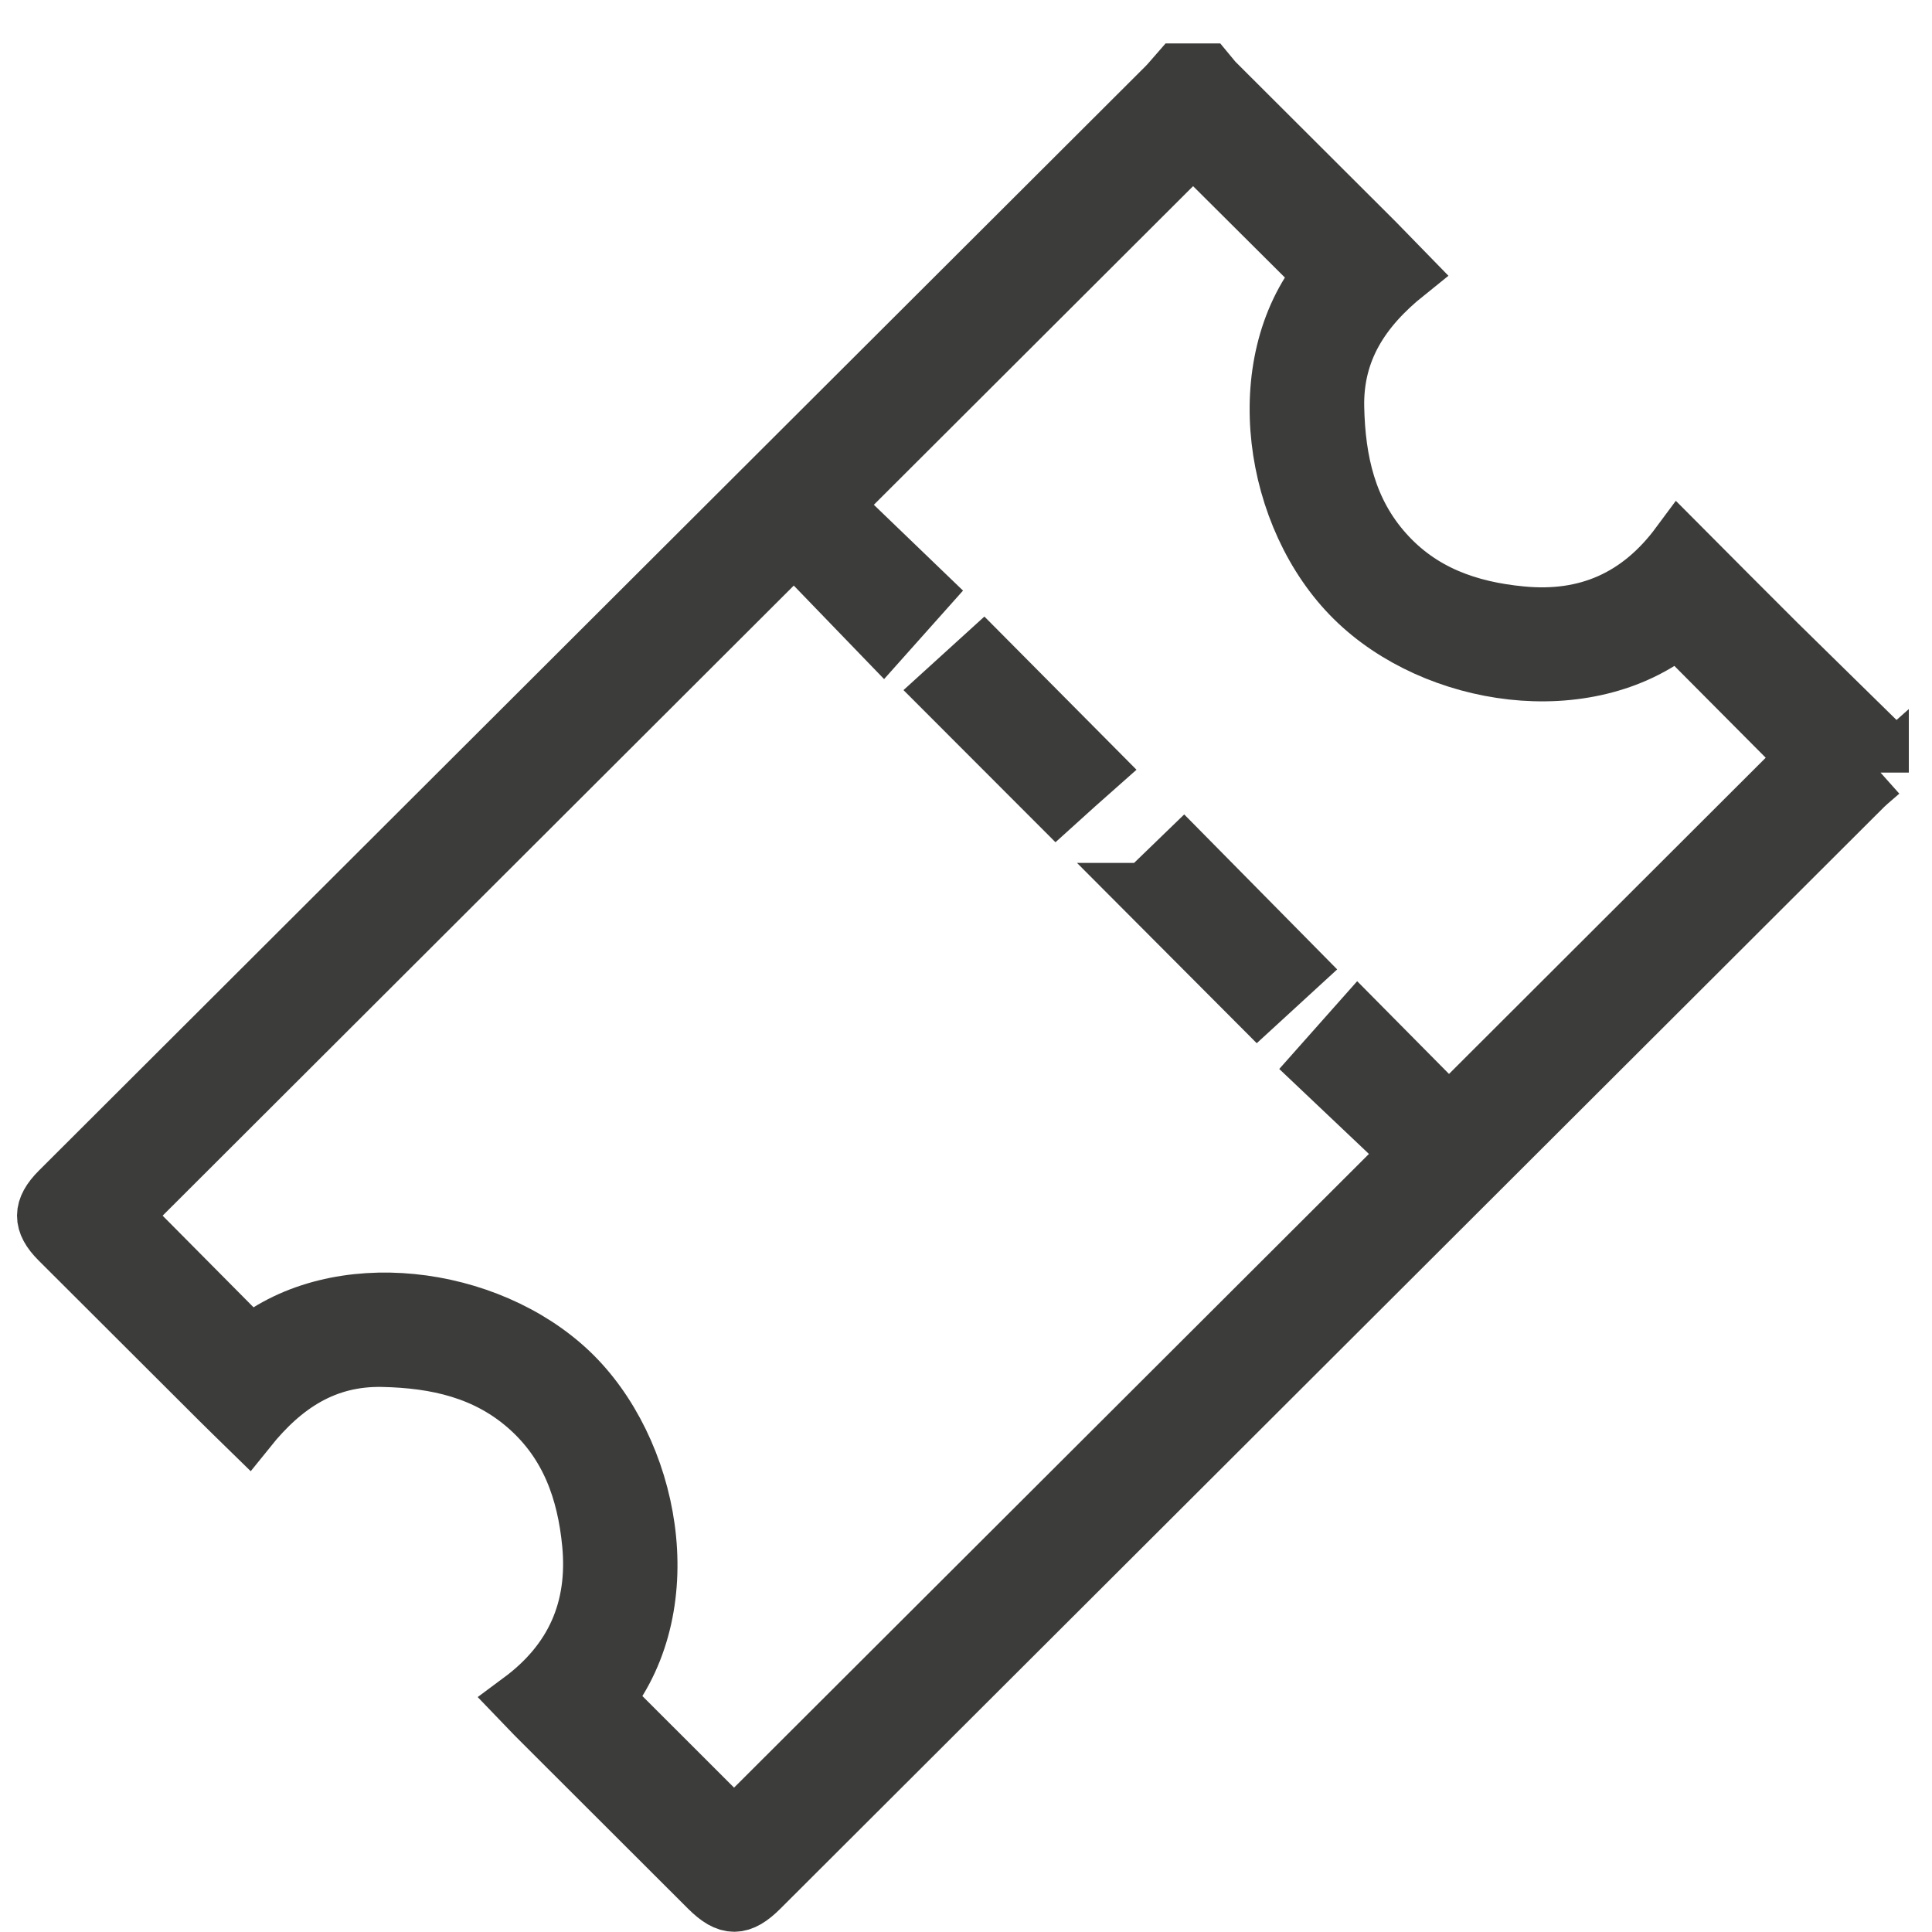
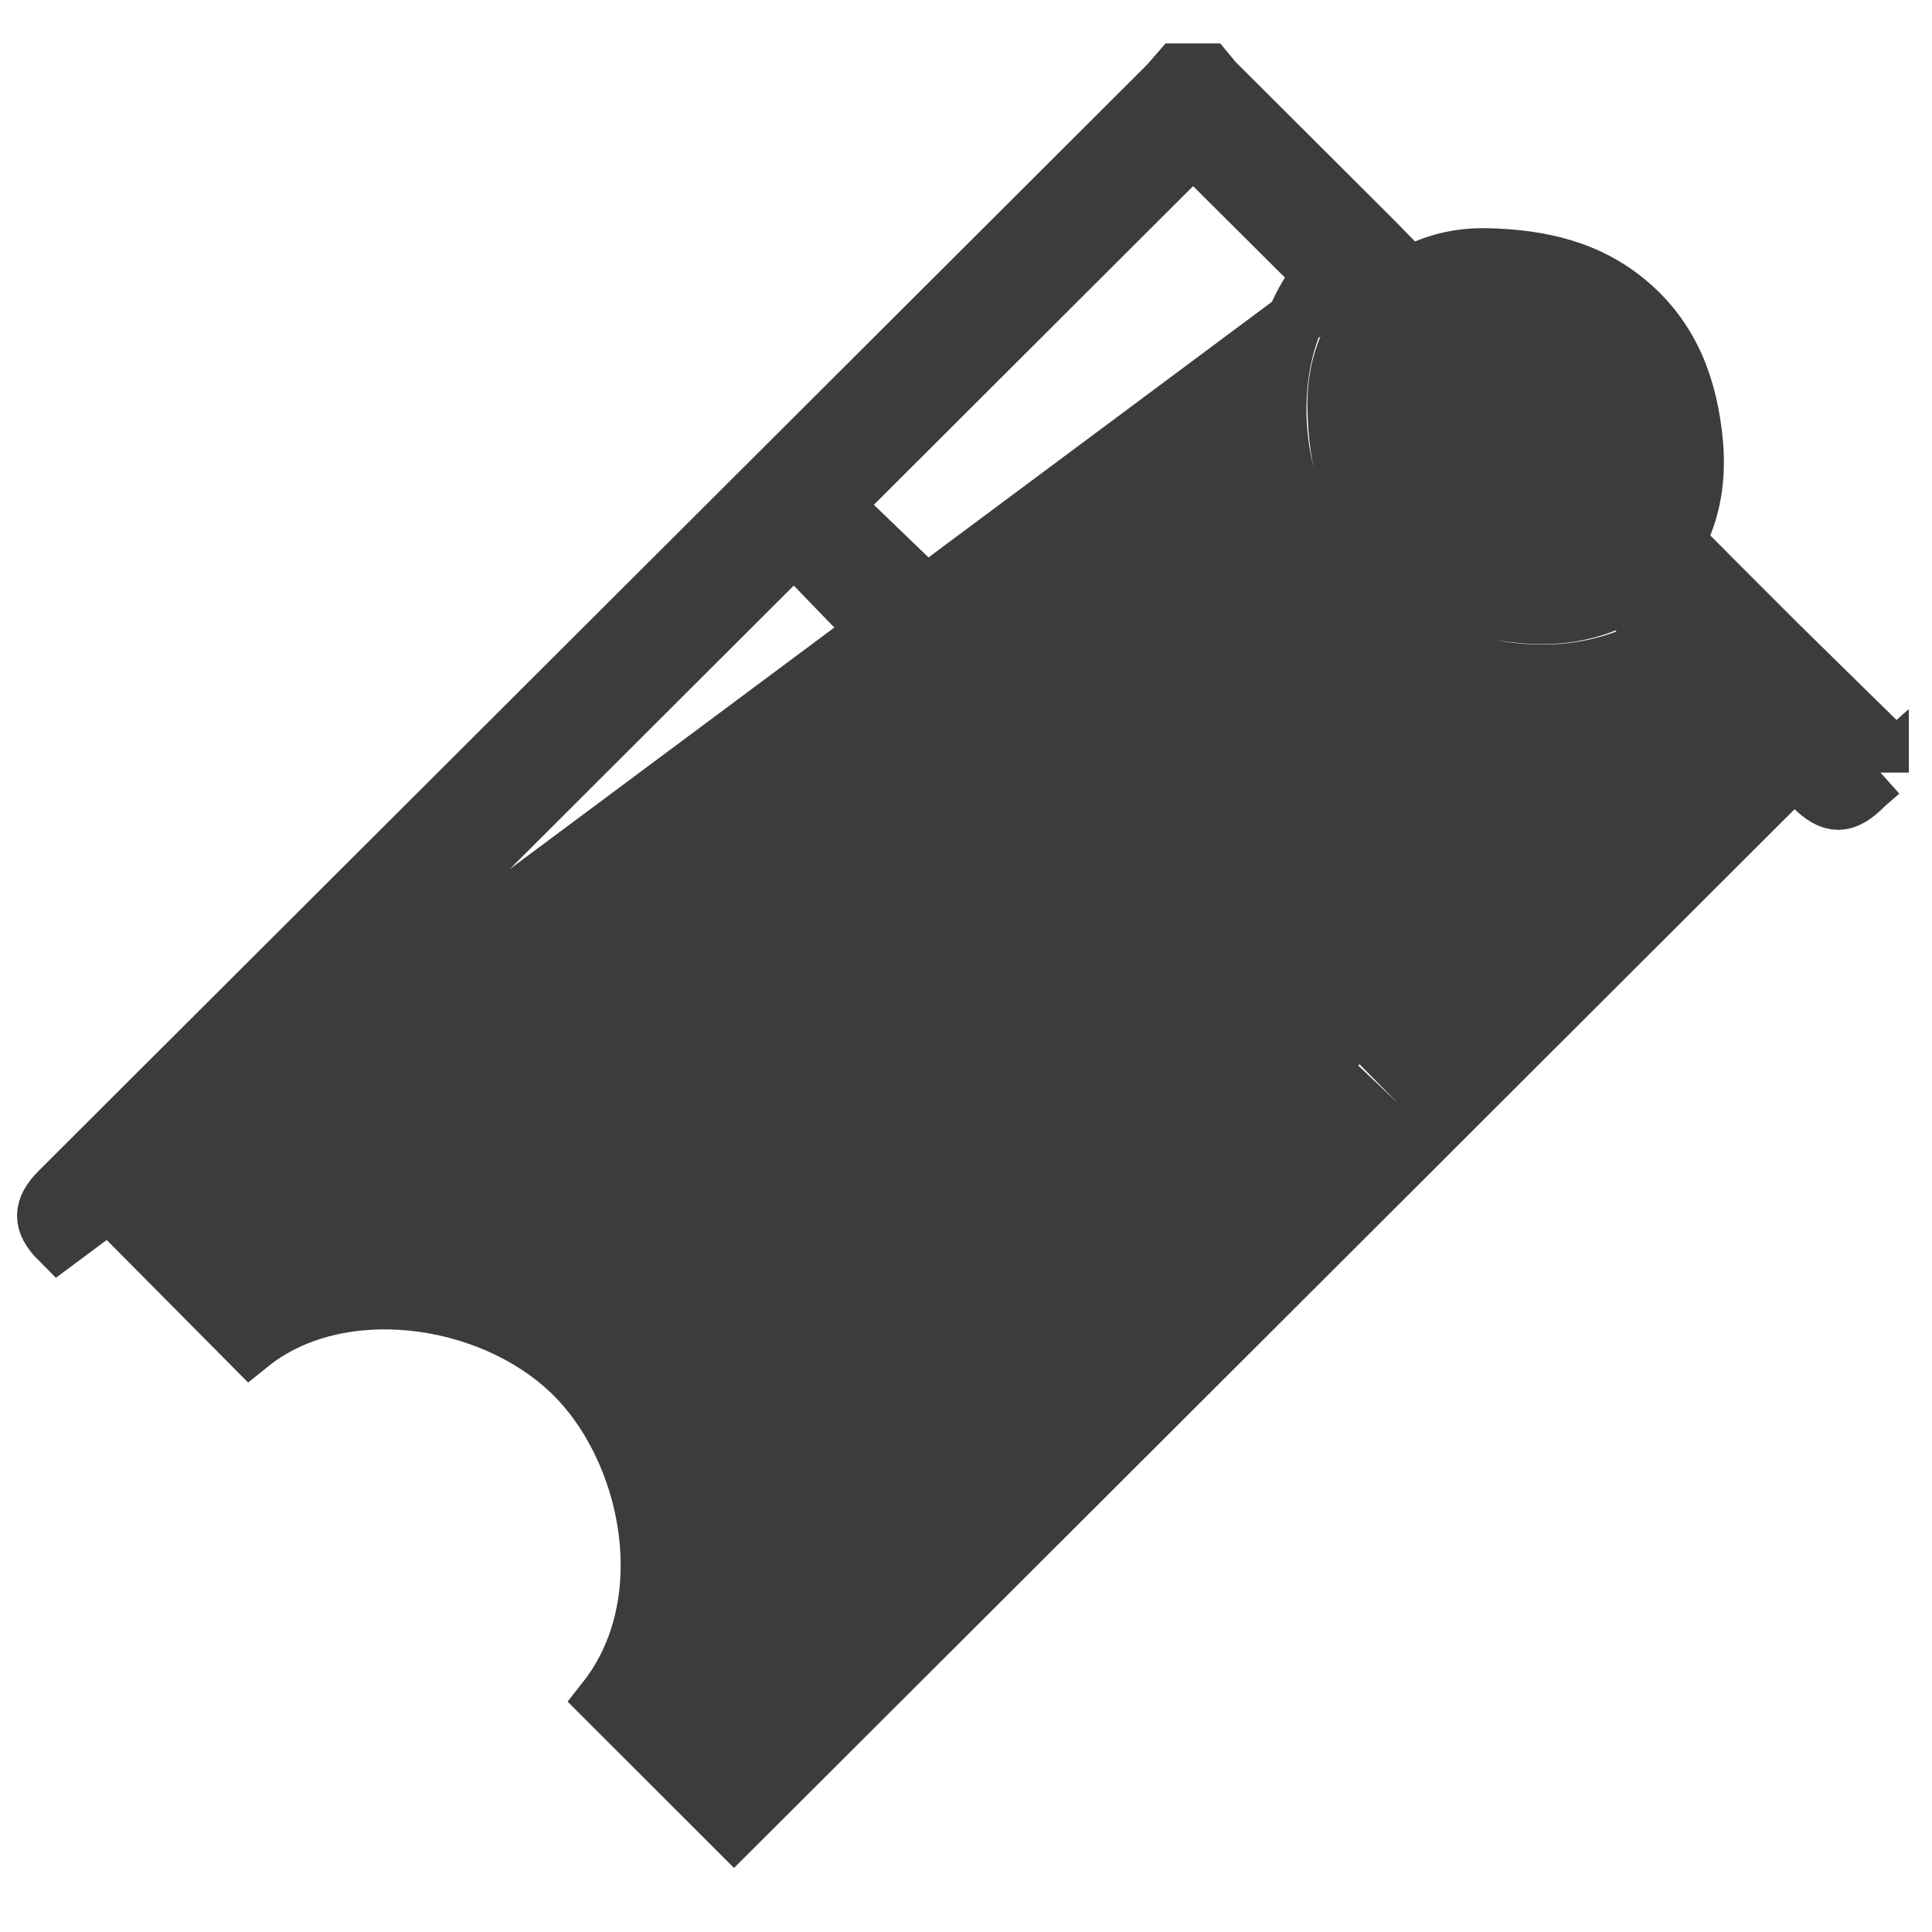
<svg xmlns="http://www.w3.org/2000/svg" width="17" height="17" viewBox="0 0 17 17">
  <g fill="#3C3C3B" fill-rule="evenodd" stroke="#3C3C3B" stroke-width=".5">
-     <path d="M14.762 5.534c-.8.64-2.135.442-2.85-.265-.722-.713-.92-2.062-.28-2.855l-1.134-1.129-3.166 3.16.795.765-.355.398-.784-.812-5.91 5.9 1.124 1.133c.768-.618 2.087-.448 2.813.241.71.675.982 2.032.313 2.883l1.131 1.13 5.945-5.934-.8-.758.348-.392.797.805 3.141-3.136-1.128-1.134zm1.784 1.263c-.046.041-.095.08-.14.123l-9.714 9.696c-.175.175-.286.176-.46.003l-1.525-1.523c-.037-.037-.071-.075-.126-.132.468-.347.67-.808.615-1.382-.045-.463-.192-.878-.55-1.196-.365-.325-.806-.422-1.28-.432-.503-.01-.87.232-1.182.62-.092-.09-.173-.168-.253-.248L.516 10.914c-.156-.156-.155-.279.003-.437L10.256.76c.04-.04.075-.085.113-.128h.252c.027.032.05.066.08.095l1.404 1.401.269.276c-.387.311-.63.677-.62 1.179.01.474.107.914.433 1.278.319.357.734.504 1.199.548.574.056 1.037-.146 1.388-.62.302.303.582.586.864.866.302.298.606.594.908.891v.252z" />
-     <path d="M8.653 5.771l.983.99c-.102.09-.224.2-.34.305l-.984-.985.341-.31zM10.08 7.843l.336-.325.99 1.003-.34.312-.987-.99z" />
+     <path d="M14.762 5.534c-.8.64-2.135.442-2.85-.265-.722-.713-.92-2.062-.28-2.855l-1.134-1.129-3.166 3.16.795.765-.355.398-.784-.812-5.91 5.9 1.124 1.133c.768-.618 2.087-.448 2.813.241.71.675.982 2.032.313 2.883l1.131 1.13 5.945-5.934-.8-.758.348-.392.797.805 3.141-3.136-1.128-1.134zm1.784 1.263c-.046.041-.095.08-.14.123c-.175.175-.286.176-.46.003l-1.525-1.523c-.037-.037-.071-.075-.126-.132.468-.347.67-.808.615-1.382-.045-.463-.192-.878-.55-1.196-.365-.325-.806-.422-1.28-.432-.503-.01-.87.232-1.182.62-.092-.09-.173-.168-.253-.248L.516 10.914c-.156-.156-.155-.279.003-.437L10.256.76c.04-.04.075-.085.113-.128h.252c.027.032.05.066.08.095l1.404 1.401.269.276c-.387.311-.63.677-.62 1.179.01.474.107.914.433 1.278.319.357.734.504 1.199.548.574.056 1.037-.146 1.388-.62.302.303.582.586.864.866.302.298.606.594.908.891v.252z" />
  </g>
</svg>